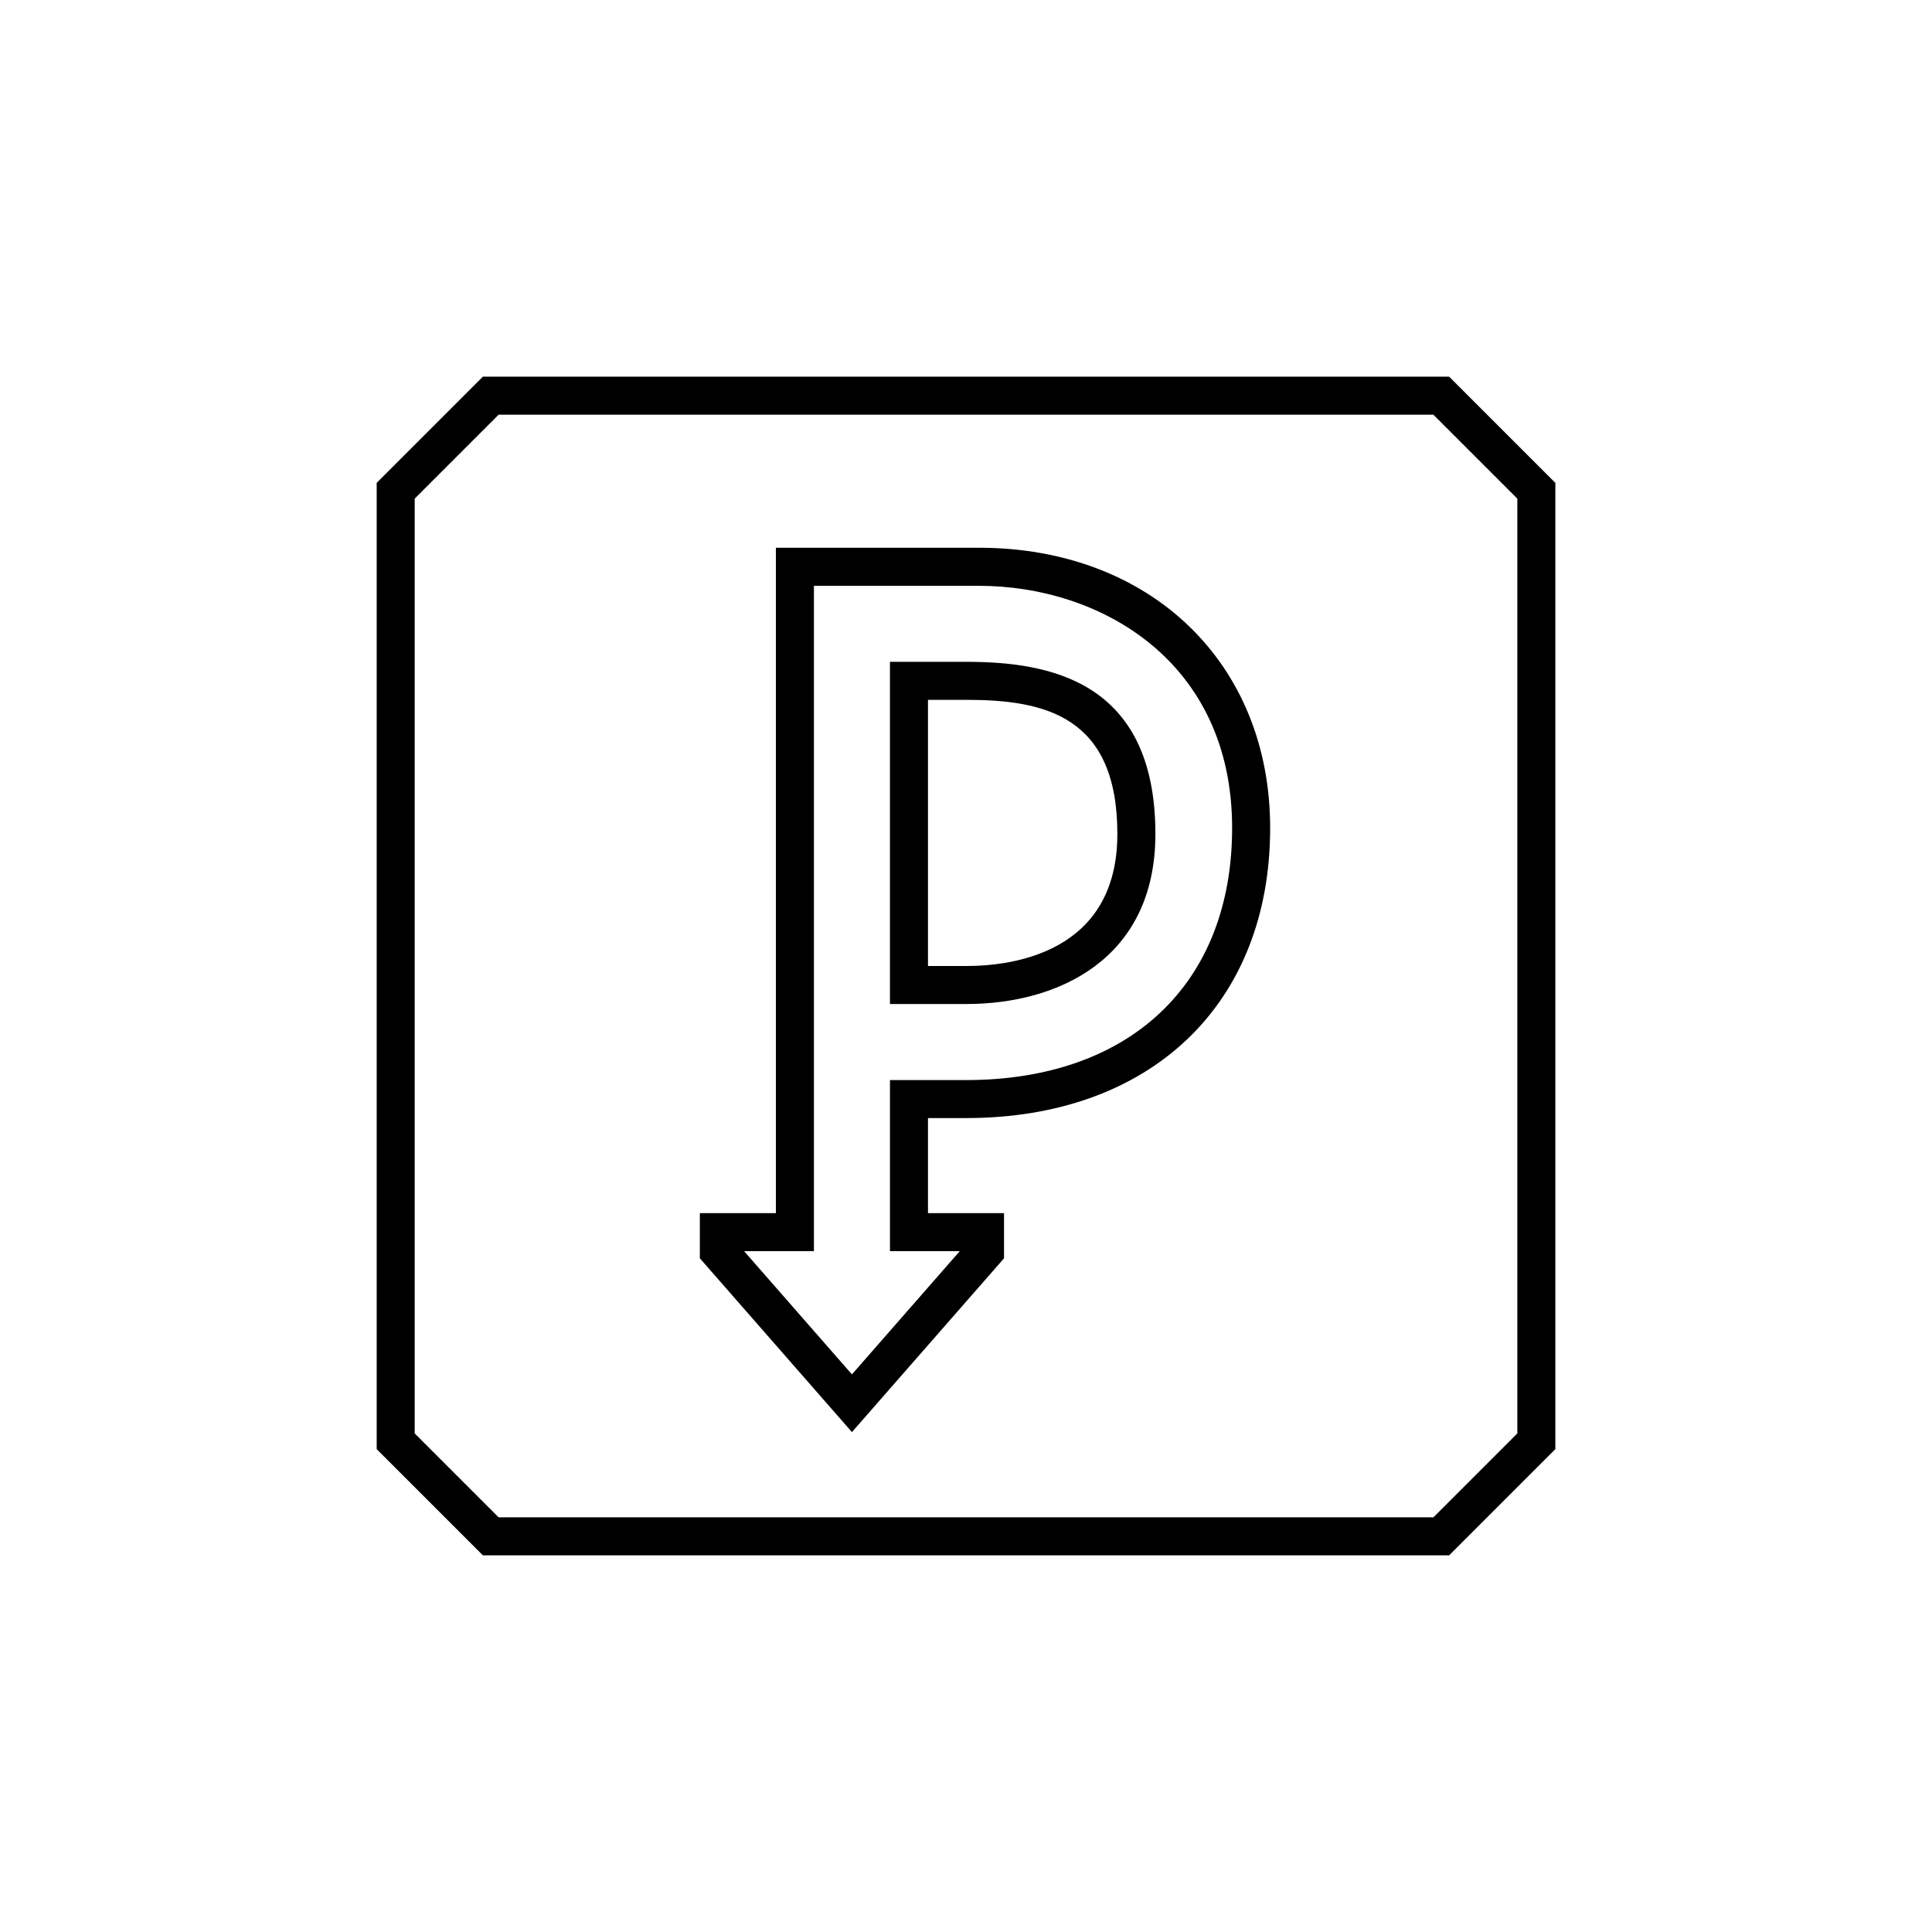
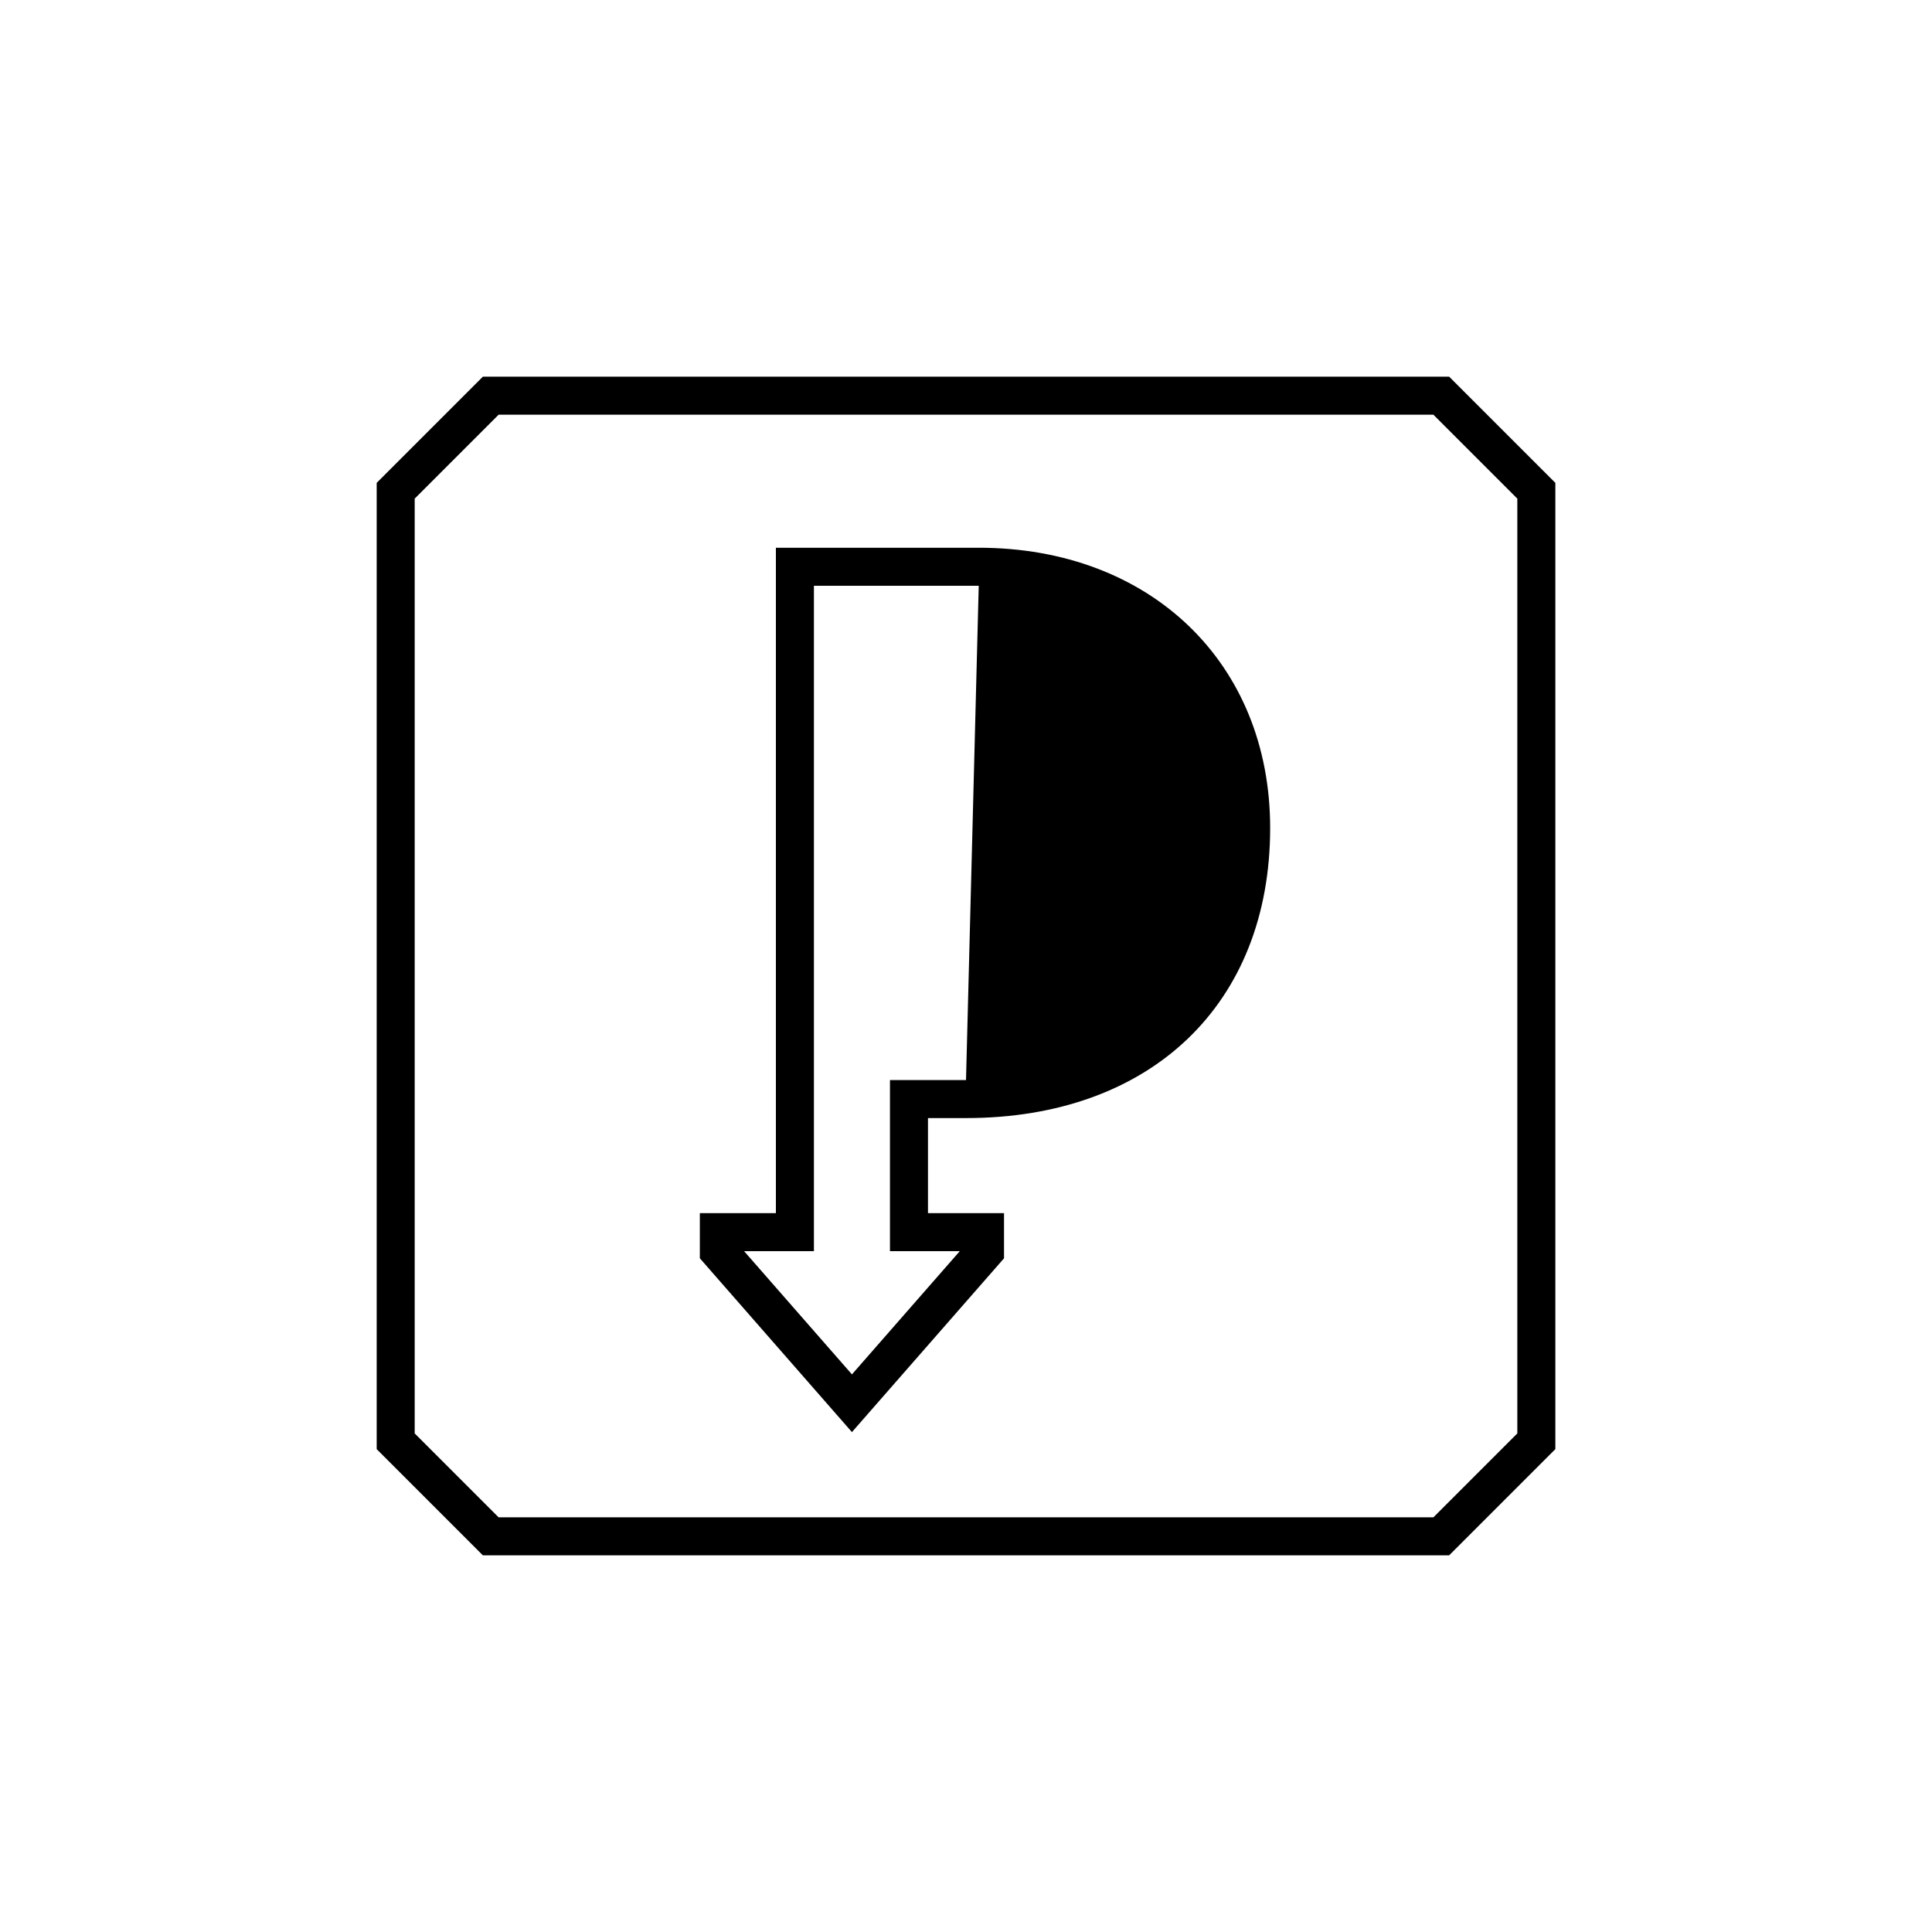
<svg xmlns="http://www.w3.org/2000/svg" fill="#000000" width="800px" height="800px" version="1.1" viewBox="144 144 512 512">
  <g>
    <path d="m528.04 243.82h-256.07l-28.145 28.145v256.07l28.145 28.145h256.07l28.145-28.145v-256.07zm18.066 280.05-22.238 22.238h-247.73l-22.238-22.238v-247.73l22.238-22.238h247.73l22.238 22.238z" />
-     <path d="m403.37 289.16h-53.75v176.33h-20.152v11.969l40.305 46.062 40.305-46.059v-11.973h-20.152v-25.188h10.078c48.965 0 80.602-30.18 80.602-76.891-0.004-43.719-31.762-74.254-77.234-74.254zm-3.367 141.07h-20.152v45.344h18.496l-28.574 32.652-28.574-32.652h18.5v-176.33h43.676c32.344 0 67.152 20.082 67.152 64.176 0 41.211-27.023 66.812-70.523 66.812z" />
-     <path d="m400.12 319.39h-20.27v90.684h20.273c24.203 0 50.07-11.836 50.07-45.066-0.004-40.891-28.578-45.617-50.074-45.617zm0 80.609h-10.195v-70.535h10.195c20.77 0 39.992 4.305 39.992 35.543 0.004 31.582-27.965 34.992-39.992 34.992z" />
+     <path d="m403.37 289.16h-53.75v176.33h-20.152v11.969l40.305 46.062 40.305-46.059v-11.973h-20.152v-25.188h10.078c48.965 0 80.602-30.18 80.602-76.891-0.004-43.719-31.762-74.254-77.234-74.254zm-3.367 141.07h-20.152v45.344h18.496l-28.574 32.652-28.574-32.652h18.5v-176.33h43.676z" />
  </g>
</svg>